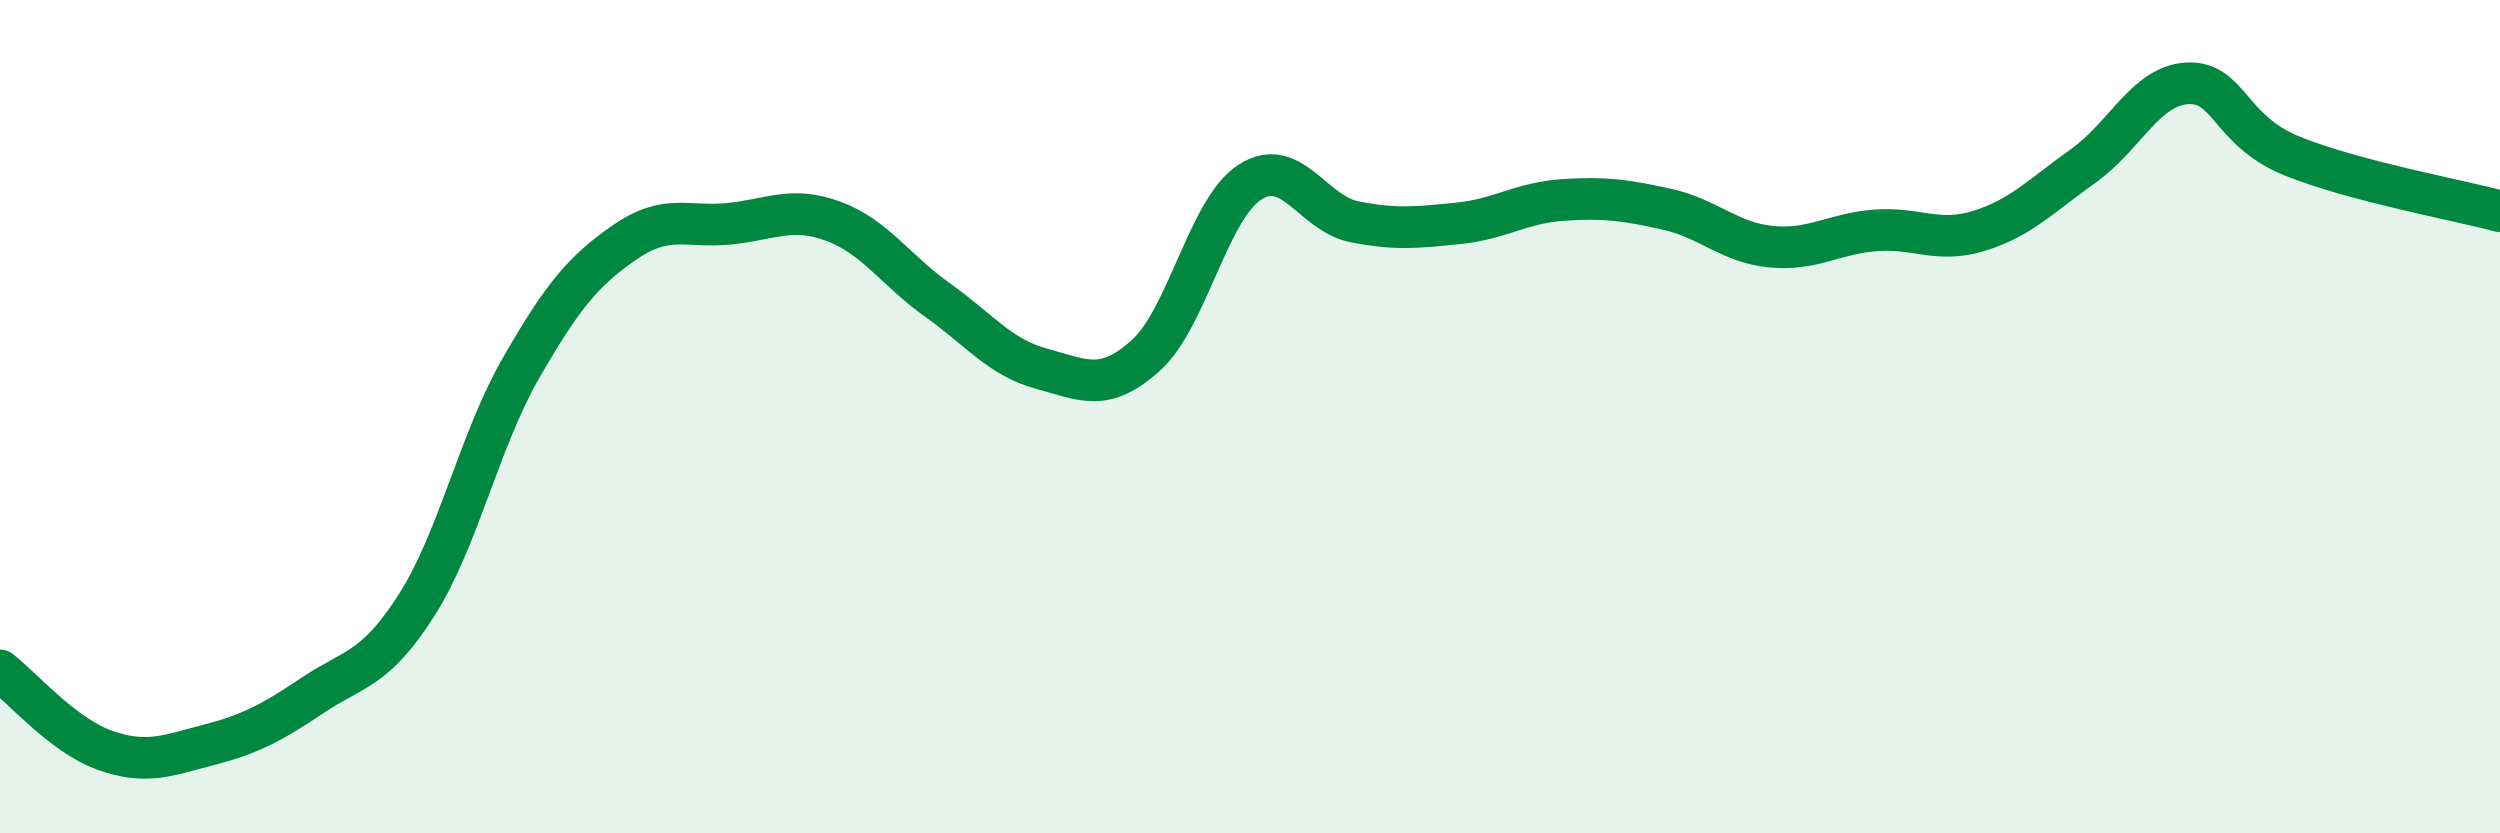
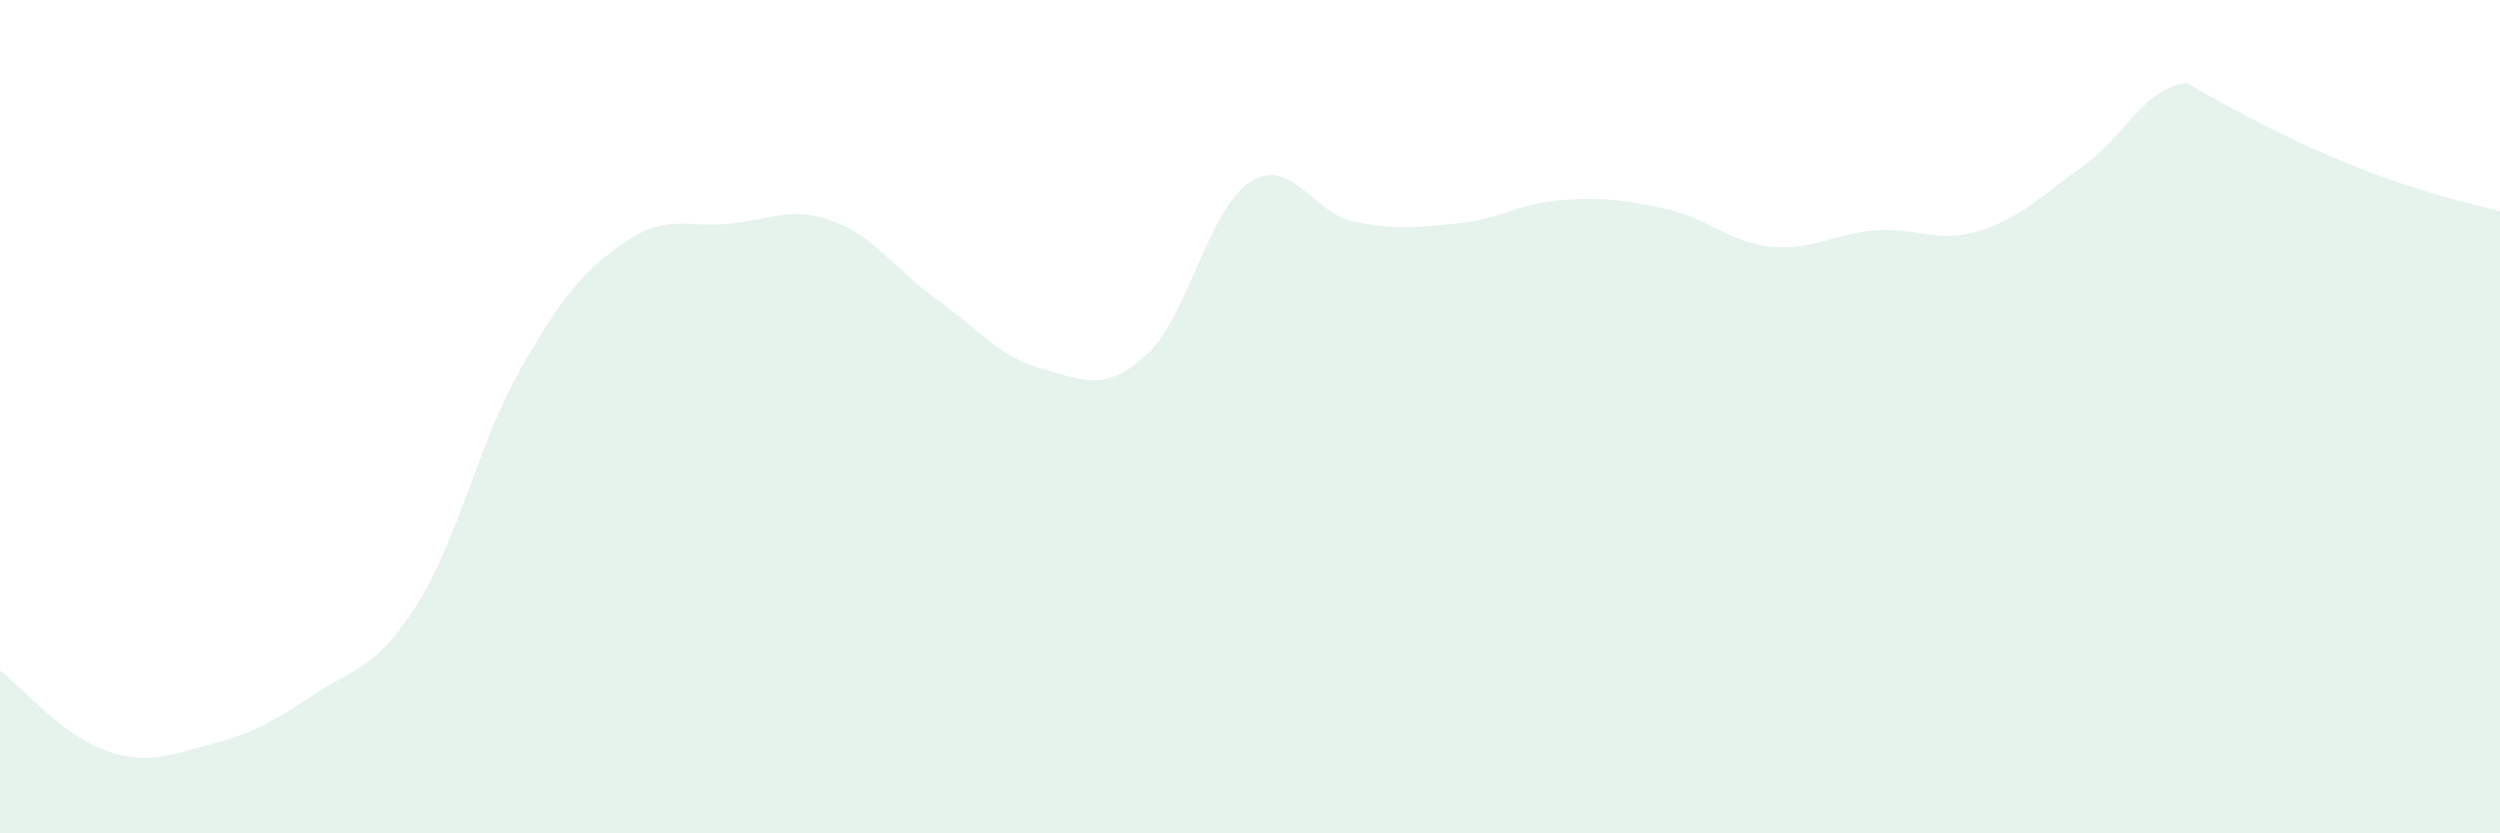
<svg xmlns="http://www.w3.org/2000/svg" width="60" height="20" viewBox="0 0 60 20">
-   <path d="M 0,16.09 C 0.5,16.47 1.5,17.64 2.5,18 C 3.5,18.36 4,18.14 5,17.88 C 6,17.62 6.5,17.36 7.5,16.69 C 8.5,16.02 9,16.09 10,14.52 C 11,12.95 11.5,10.58 12.5,8.84 C 13.5,7.1 14,6.5 15,5.81 C 16,5.12 16.5,5.47 17.5,5.37 C 18.5,5.27 19,4.94 20,5.31 C 21,5.68 21.5,6.49 22.5,7.2 C 23.5,7.91 24,8.58 25,8.85 C 26,9.12 26.5,9.43 27.5,8.53 C 28.5,7.63 29,5.01 30,4.37 C 31,3.73 31.5,5.12 32.5,5.32 C 33.5,5.52 34,5.46 35,5.36 C 36,5.26 36.5,4.87 37.5,4.8 C 38.5,4.73 39,4.8 40,5.02 C 41,5.24 41.5,5.82 42.5,5.92 C 43.5,6.02 44,5.61 45,5.53 C 46,5.45 46.5,5.85 47.5,5.54 C 48.5,5.23 49,4.69 50,3.98 C 51,3.27 51.5,2.05 52.5,2 C 53.5,1.95 53.5,3.13 55,3.74 C 56.5,4.35 59,4.8 60,5.07L60 20L0 20Z" fill="#008740" opacity="0.1" stroke-linecap="round" stroke-linejoin="round" />
-   <path d="M 0,16.09 C 0.5,16.47 1.5,17.64 2.5,18 C 3.5,18.36 4,18.14 5,17.88 C 6,17.62 6.5,17.36 7.5,16.69 C 8.5,16.02 9,16.09 10,14.52 C 11,12.95 11.5,10.58 12.5,8.84 C 13.5,7.1 14,6.5 15,5.81 C 16,5.12 16.5,5.47 17.5,5.37 C 18.5,5.27 19,4.94 20,5.31 C 21,5.68 21.5,6.49 22.5,7.2 C 23.5,7.91 24,8.58 25,8.85 C 26,9.12 26.5,9.43 27.5,8.53 C 28.5,7.63 29,5.01 30,4.37 C 31,3.73 31.5,5.12 32.5,5.32 C 33.5,5.52 34,5.46 35,5.36 C 36,5.26 36.5,4.87 37.5,4.8 C 38.5,4.73 39,4.8 40,5.02 C 41,5.24 41.5,5.82 42.5,5.92 C 43.5,6.02 44,5.61 45,5.53 C 46,5.45 46.5,5.85 47.5,5.54 C 48.5,5.23 49,4.69 50,3.98 C 51,3.27 51.5,2.05 52.5,2 C 53.5,1.95 53.5,3.13 55,3.74 C 56.5,4.35 59,4.8 60,5.07" stroke="#008740" stroke-width="1" fill="none" stroke-linecap="round" stroke-linejoin="round" />
+   <path d="M 0,16.09 C 0.5,16.47 1.5,17.64 2.5,18 C 3.5,18.36 4,18.14 5,17.88 C 6,17.62 6.5,17.36 7.5,16.69 C 8.5,16.02 9,16.09 10,14.52 C 11,12.95 11.5,10.58 12.5,8.84 C 13.5,7.1 14,6.5 15,5.81 C 16,5.12 16.5,5.47 17.5,5.37 C 18.5,5.27 19,4.94 20,5.31 C 21,5.68 21.5,6.49 22.5,7.2 C 23.5,7.91 24,8.58 25,8.85 C 26,9.12 26.5,9.43 27.5,8.53 C 28.5,7.63 29,5.01 30,4.37 C 31,3.73 31.5,5.12 32.5,5.32 C 33.5,5.52 34,5.46 35,5.36 C 36,5.26 36.5,4.87 37.5,4.8 C 38.5,4.73 39,4.8 40,5.02 C 41,5.24 41.5,5.82 42.5,5.92 C 43.5,6.02 44,5.61 45,5.53 C 46,5.45 46.5,5.85 47.5,5.54 C 48.5,5.23 49,4.69 50,3.98 C 51,3.27 51.5,2.05 52.5,2 C 56.5,4.35 59,4.8 60,5.07L60 20L0 20Z" fill="#008740" opacity="0.1" stroke-linecap="round" stroke-linejoin="round" />
</svg>